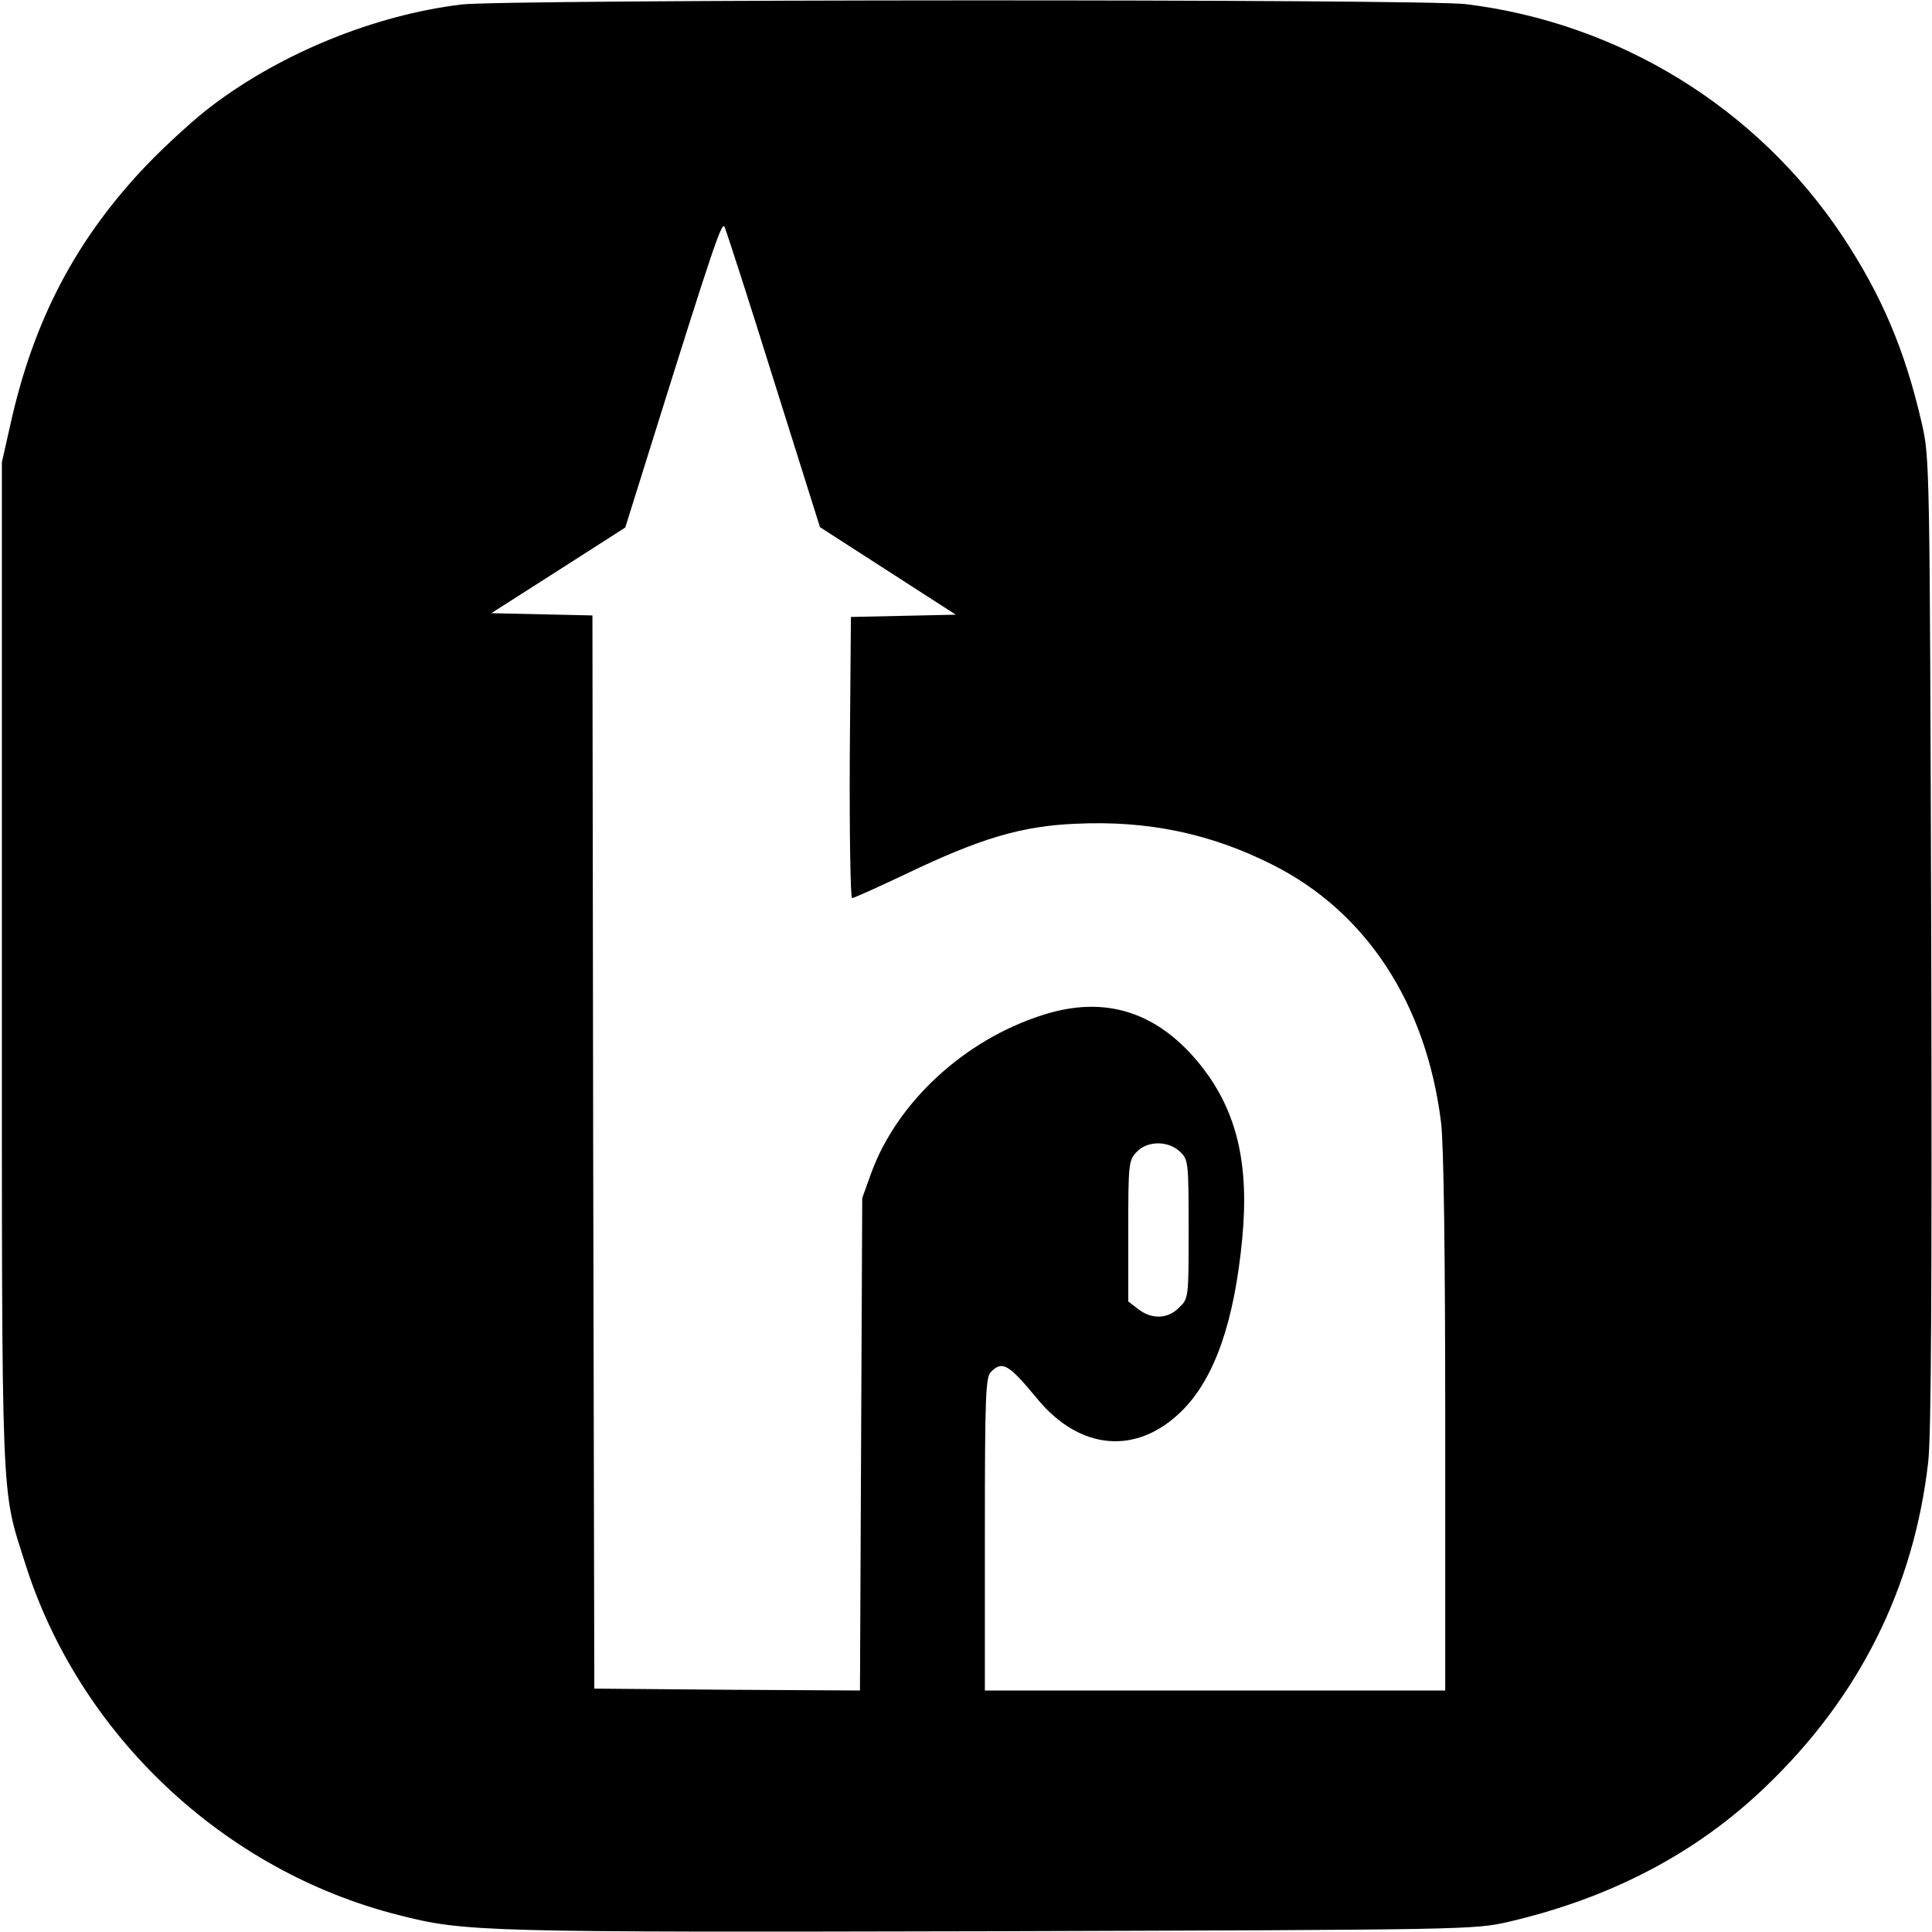
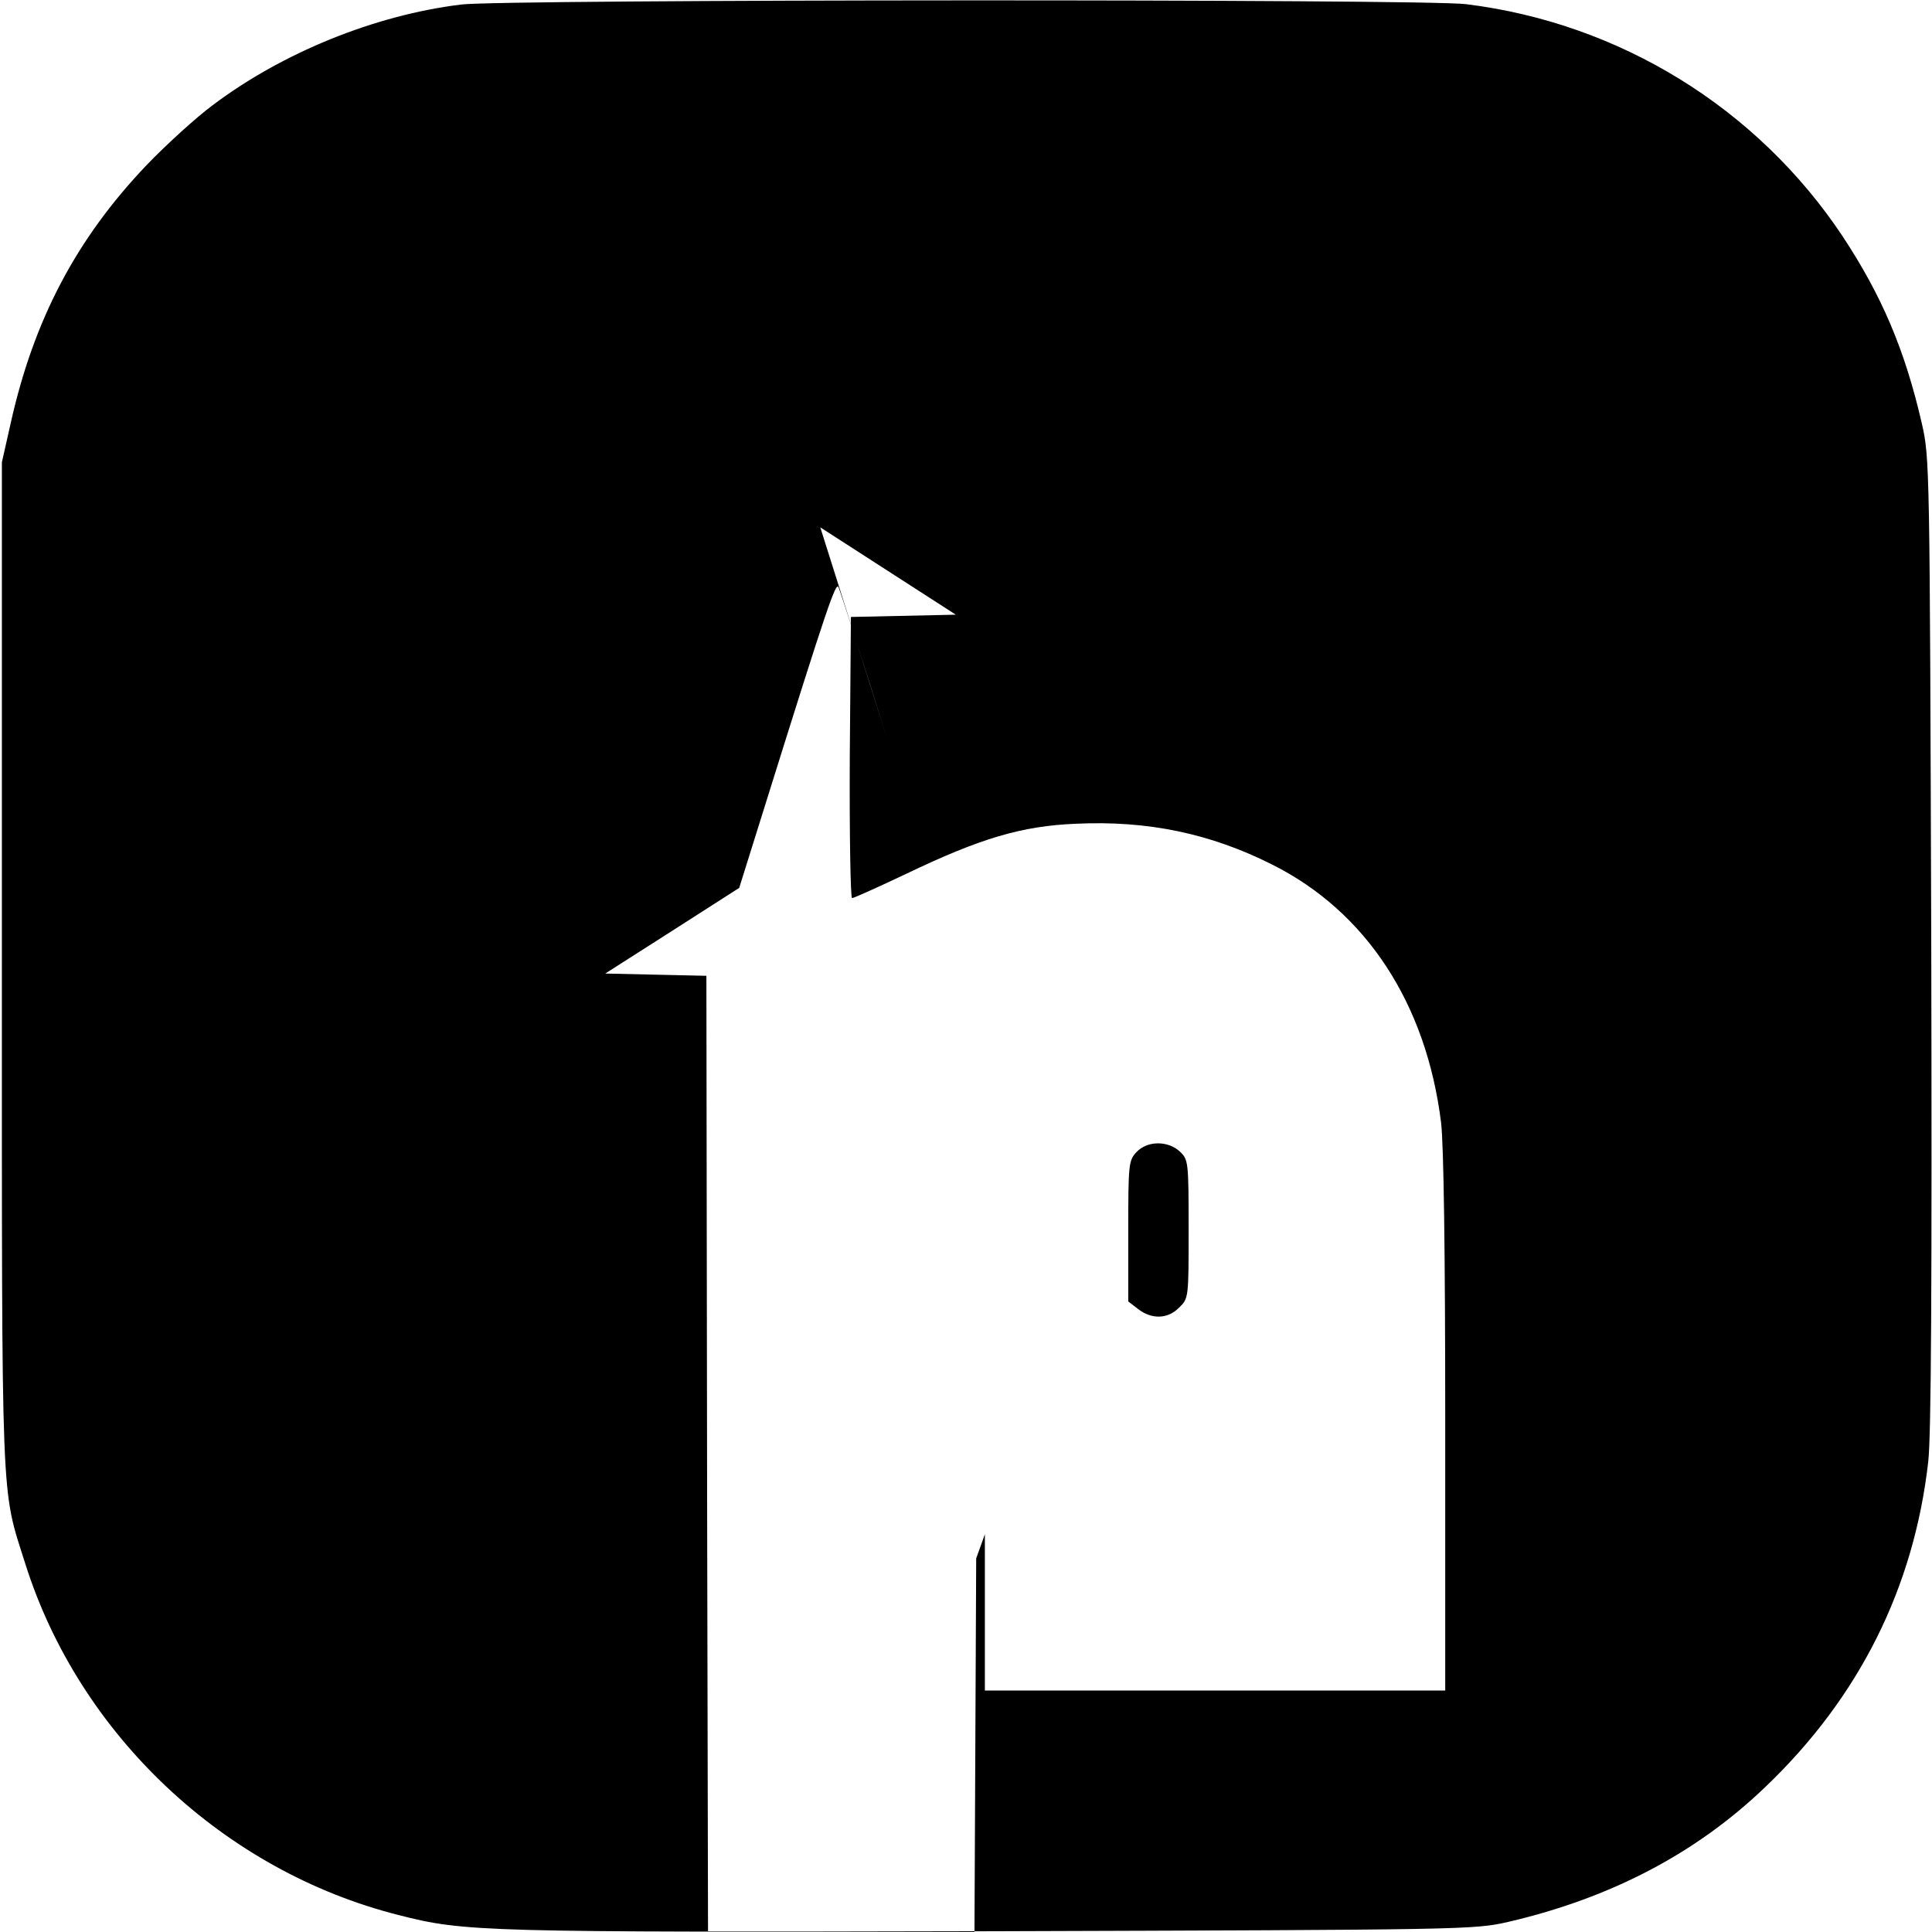
<svg xmlns="http://www.w3.org/2000/svg" version="1.0" width="512pt" height="512pt" viewBox="0 0 512 512" preserveAspectRatio="xMidYMid meet">
  <g transform="translate(0,512) scale(0.1,-0.1)" fill="#000000" stroke="none">
-     <path d="M1222 5108 c-229 -28 -475 -128 -660 -268 -43 -32 -121 -103 -173 -157 -187 -196 -300 -411 -361 -686 l-23 -102 0 -1330 c0 -1465 -3 -1383 62 -1589 143 -453 526 -814 989 -931 176 -45 217 -46 1569 -43 1265 4 1281 4 1373 25 270 63 497 181 681 358 248 237 393 527 431 861 8 70 10 470 8 1379 -4 1265 -4 1281 -25 1373 -45 196 -107 340 -210 496 -227 341 -592 565 -998 615 -112 14 -2554 13 -2663 -1z m828 -994 l123 -391 180 -116 180 -116 -139 -3 -139 -3 -3 -372 c-1 -208 2 -373 6 -373 5 0 69 29 143 64 198 95 307 127 450 133 191 9 357 -26 520 -108 250 -125 409 -369 448 -684 7 -58 11 -343 11 -797 l0 -708 -610 0 -610 0 0 414 c0 364 2 417 16 430 30 31 47 21 122 -70 114 -139 266 -151 385 -32 86 86 138 235 159 455 19 198 -14 337 -107 456 -114 145 -255 191 -422 137 -208 -66 -387 -232 -455 -421 l-23 -64 -3 -653 -3 -652 -352 2 -352 3 -3 1422 -2 1422 -134 3 -134 3 177 113 178 114 77 246 c157 502 179 565 186 551 4 -8 63 -190 130 -405z m1077 -2046 c22 -21 23 -26 23 -205 0 -182 0 -184 -25 -208 -30 -31 -73 -32 -109 -4 l-26 20 0 187 c0 177 1 187 22 209 28 30 83 31 115 1z" />
+     <path d="M1222 5108 c-229 -28 -475 -128 -660 -268 -43 -32 -121 -103 -173 -157 -187 -196 -300 -411 -361 -686 l-23 -102 0 -1330 c0 -1465 -3 -1383 62 -1589 143 -453 526 -814 989 -931 176 -45 217 -46 1569 -43 1265 4 1281 4 1373 25 270 63 497 181 681 358 248 237 393 527 431 861 8 70 10 470 8 1379 -4 1265 -4 1281 -25 1373 -45 196 -107 340 -210 496 -227 341 -592 565 -998 615 -112 14 -2554 13 -2663 -1z m828 -994 l123 -391 180 -116 180 -116 -139 -3 -139 -3 -3 -372 c-1 -208 2 -373 6 -373 5 0 69 29 143 64 198 95 307 127 450 133 191 9 357 -26 520 -108 250 -125 409 -369 448 -684 7 -58 11 -343 11 -797 l0 -708 -610 0 -610 0 0 414 l-23 -64 -3 -653 -3 -652 -352 2 -352 3 -3 1422 -2 1422 -134 3 -134 3 177 113 178 114 77 246 c157 502 179 565 186 551 4 -8 63 -190 130 -405z m1077 -2046 c22 -21 23 -26 23 -205 0 -182 0 -184 -25 -208 -30 -31 -73 -32 -109 -4 l-26 20 0 187 c0 177 1 187 22 209 28 30 83 31 115 1z" />
  </g>
</svg>